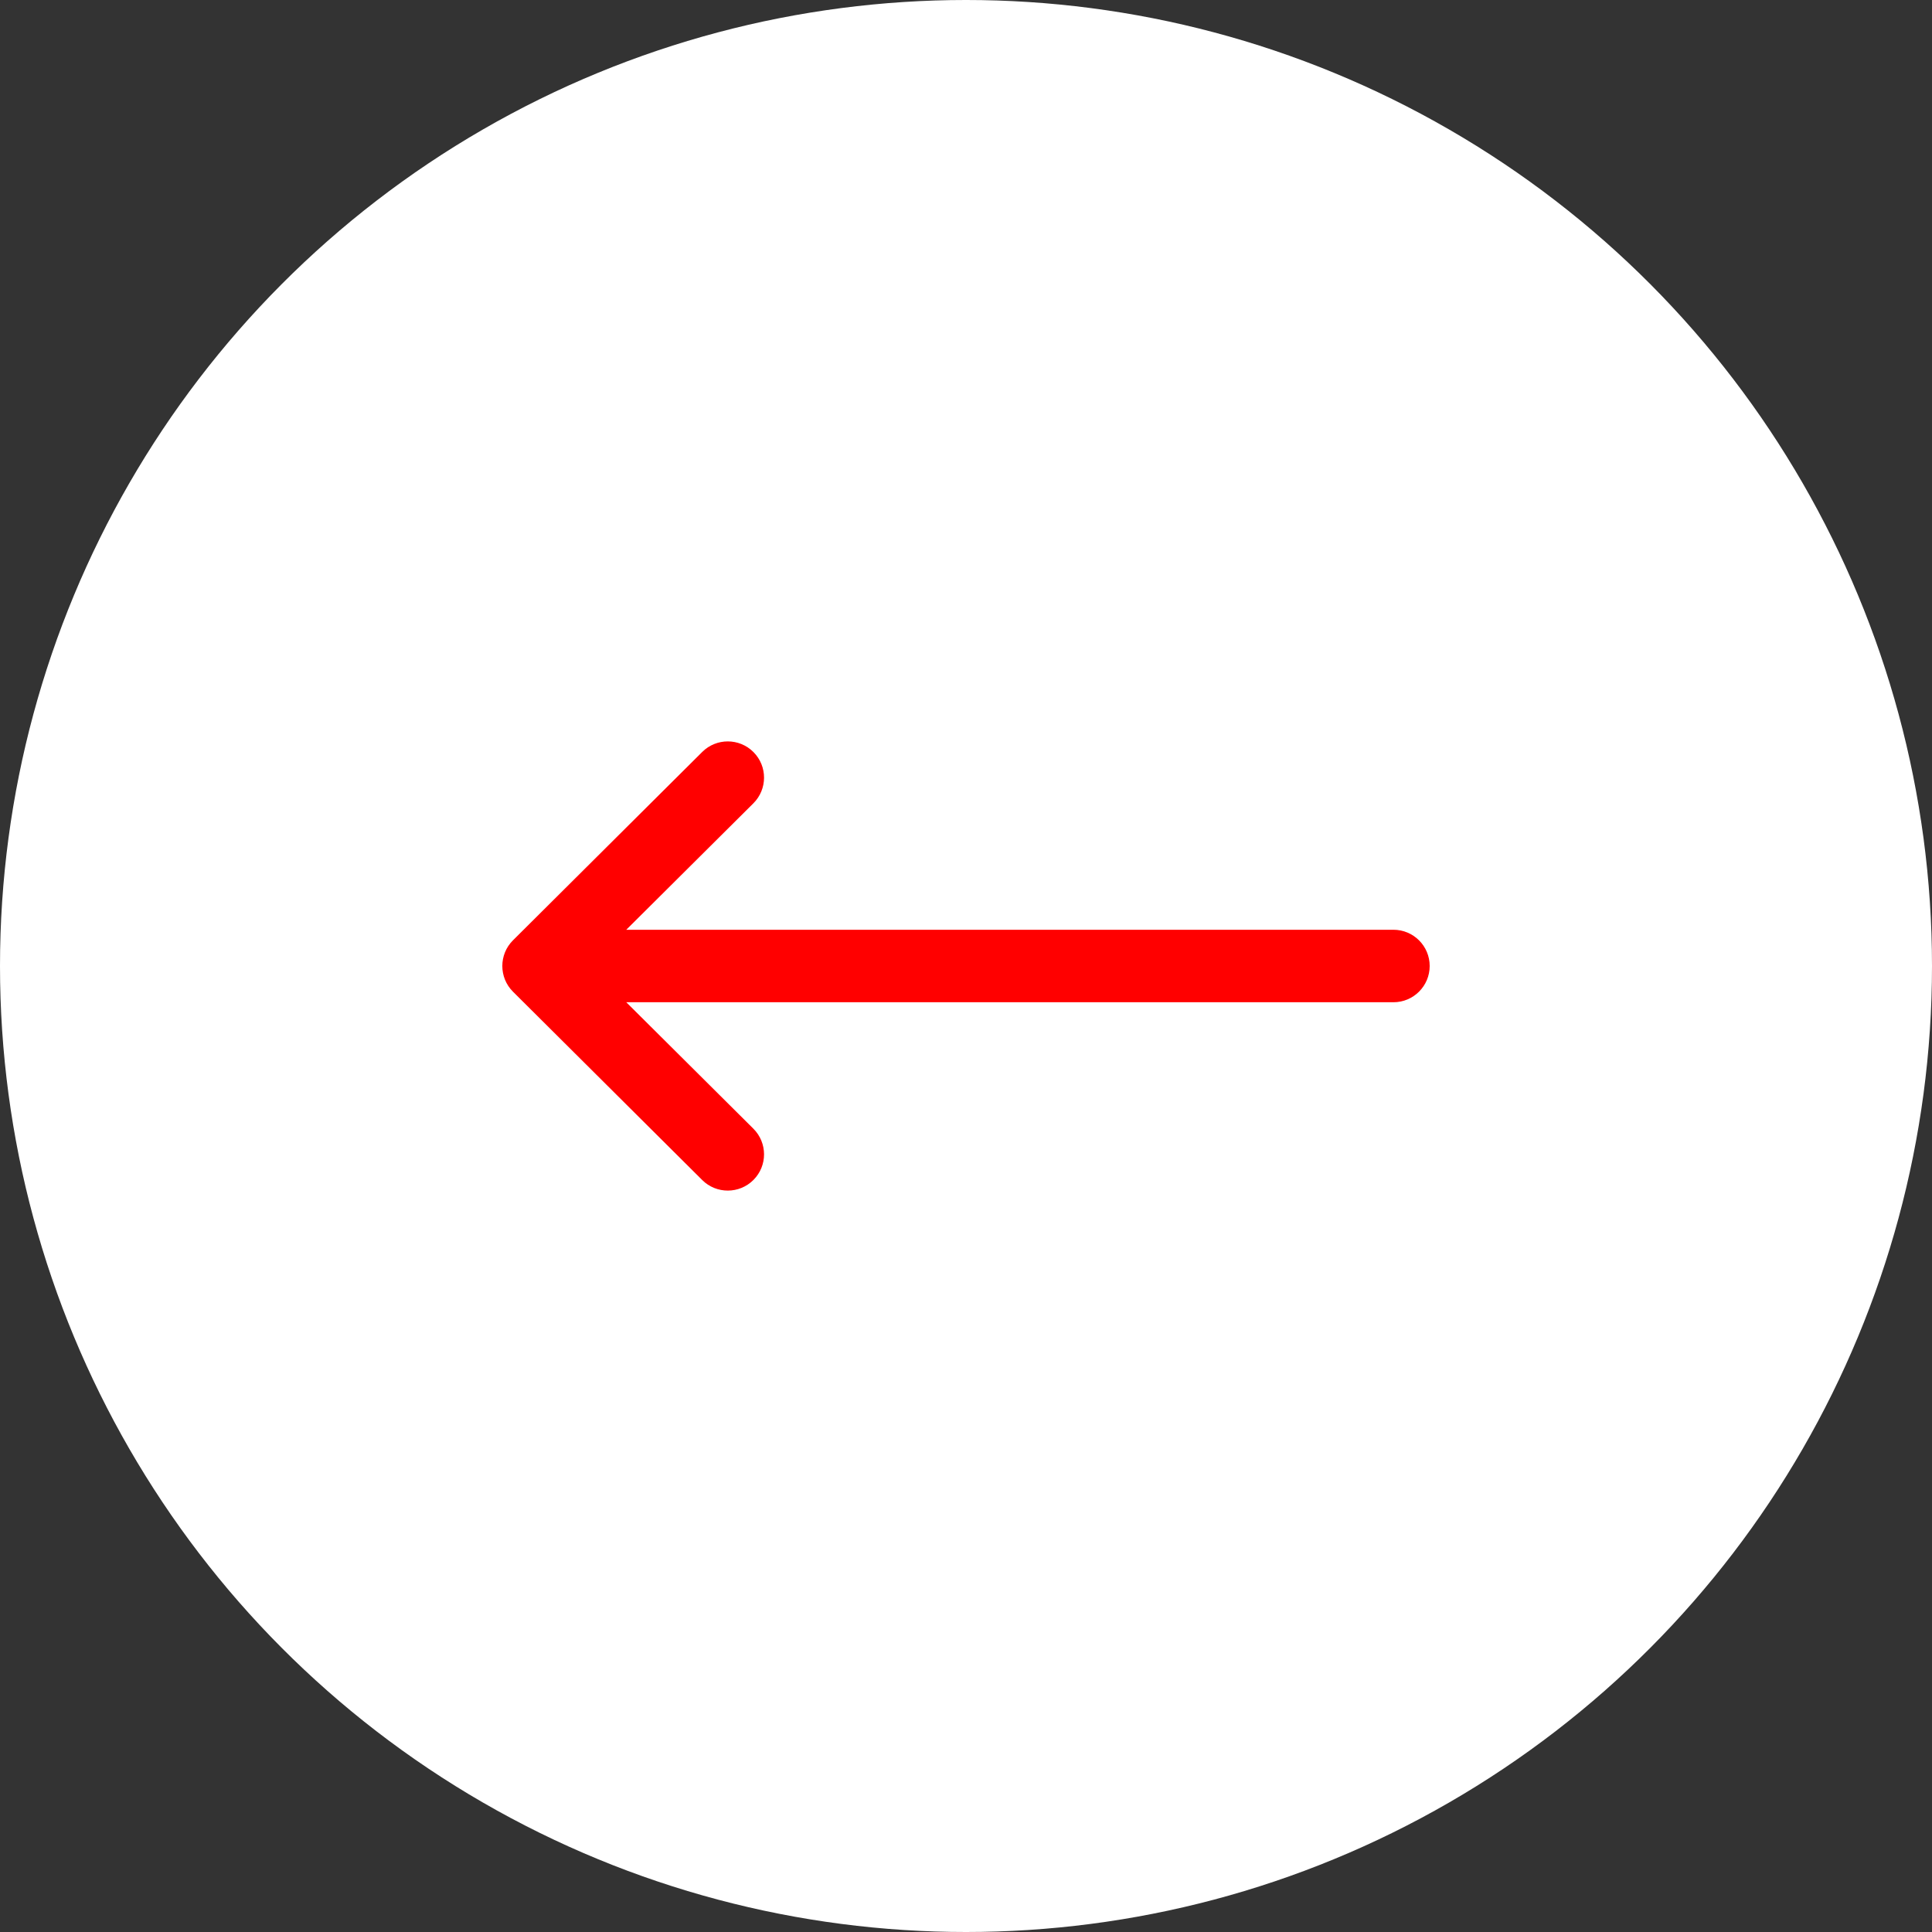
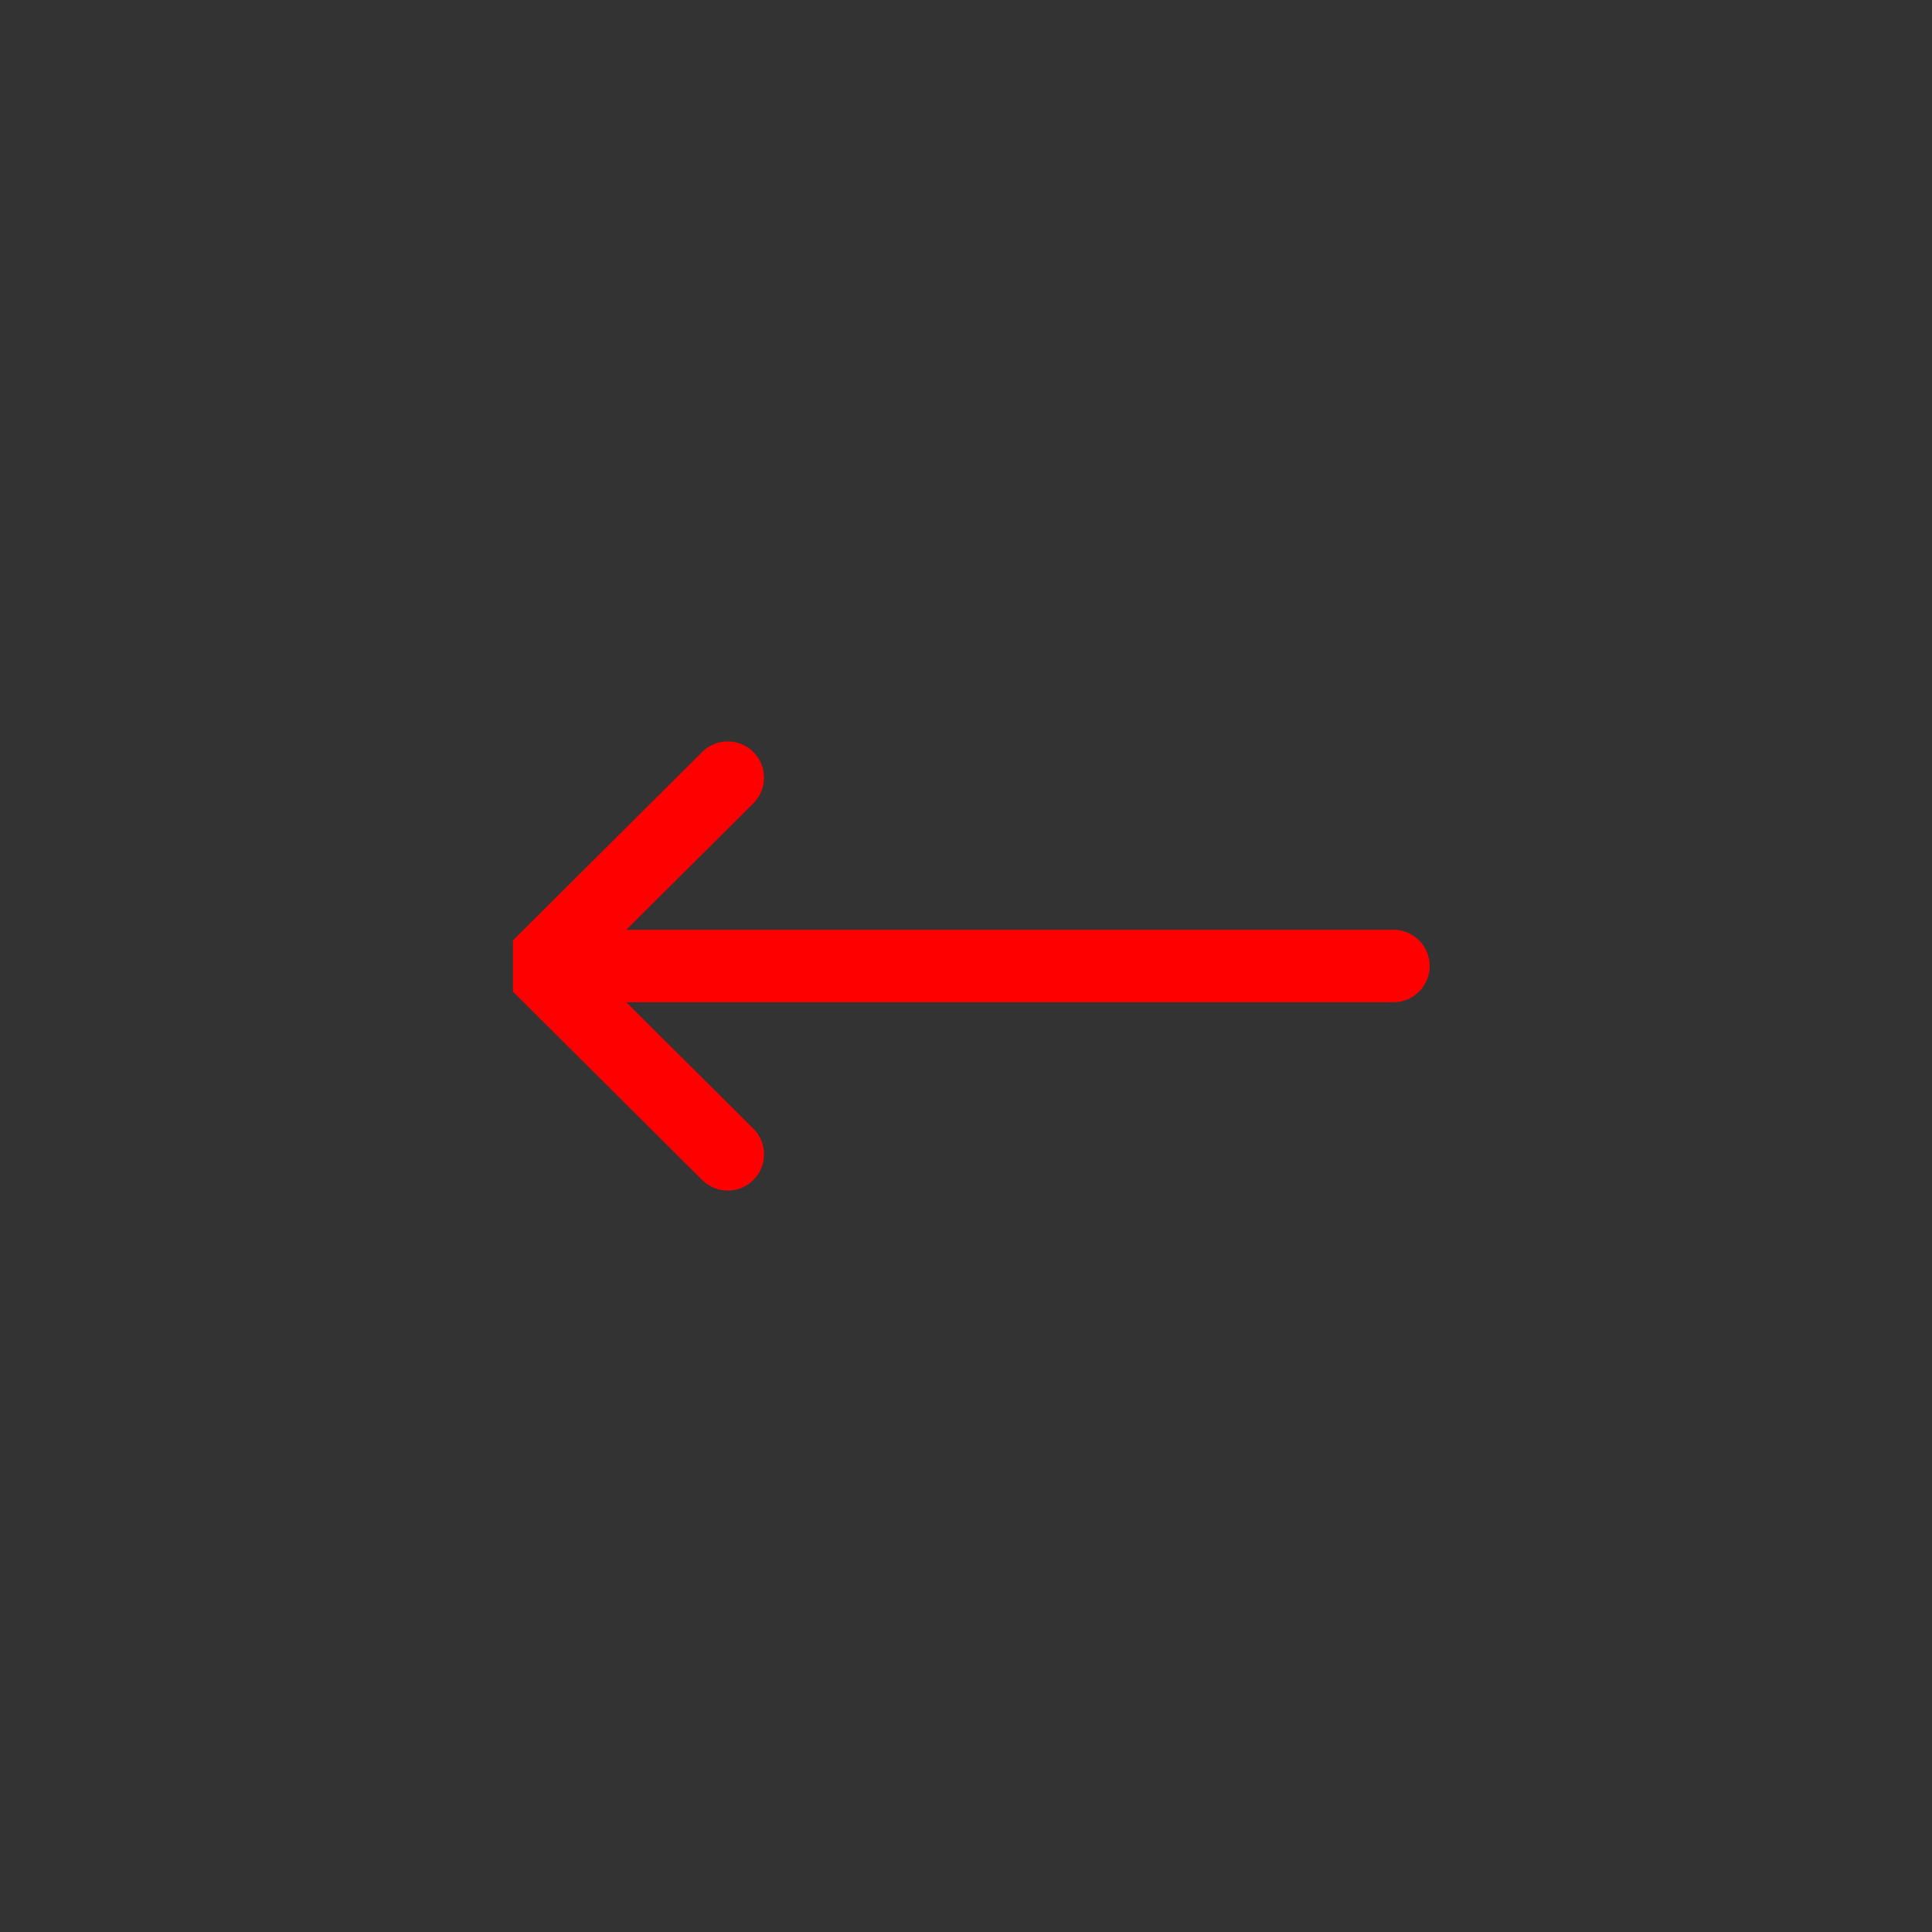
<svg xmlns="http://www.w3.org/2000/svg" width="50" height="50" viewBox="0 0 50 50" fill="none">
  <rect x="0" y="0" width="50" height="50" fill="#333333" stroke="none" />
-   <circle cx="25" cy="25" r="25" fill="white" />
  <g clip-path="url(#clip0)">
-     <path d="M13.275 25.664C13.275 25.664 13.275 25.664 13.276 25.665L18.174 30.54C18.541 30.905 19.135 30.903 19.5 30.536C19.866 30.169 19.864 29.576 19.497 29.21L16.208 25.938L36.062 25.938C36.58 25.938 37 25.518 37 25C37 24.482 36.58 24.062 36.062 24.062L16.208 24.062L19.497 20.79C19.864 20.424 19.866 19.831 19.5 19.464C19.135 19.097 18.541 19.095 18.174 19.46L13.276 24.335C13.275 24.336 13.275 24.336 13.275 24.336C12.908 24.703 12.909 25.298 13.275 25.664Z" fill="#FF0000" />
+     <path d="M13.275 25.664C13.275 25.664 13.275 25.664 13.276 25.665L18.174 30.54C18.541 30.905 19.135 30.903 19.5 30.536C19.866 30.169 19.864 29.576 19.497 29.21L16.208 25.938L36.062 25.938C36.58 25.938 37 25.518 37 25C37 24.482 36.58 24.062 36.062 24.062L16.208 24.062L19.497 20.79C19.864 20.424 19.866 19.831 19.5 19.464C19.135 19.097 18.541 19.095 18.174 19.46L13.276 24.335C13.275 24.336 13.275 24.336 13.275 24.336Z" fill="#FF0000" />
  </g>
  <defs>
    <clipPath id="clip0">
      <rect width="24" height="24" fill="white" transform="translate(37 37) rotate(-180)" />
    </clipPath>
  </defs>
</svg>